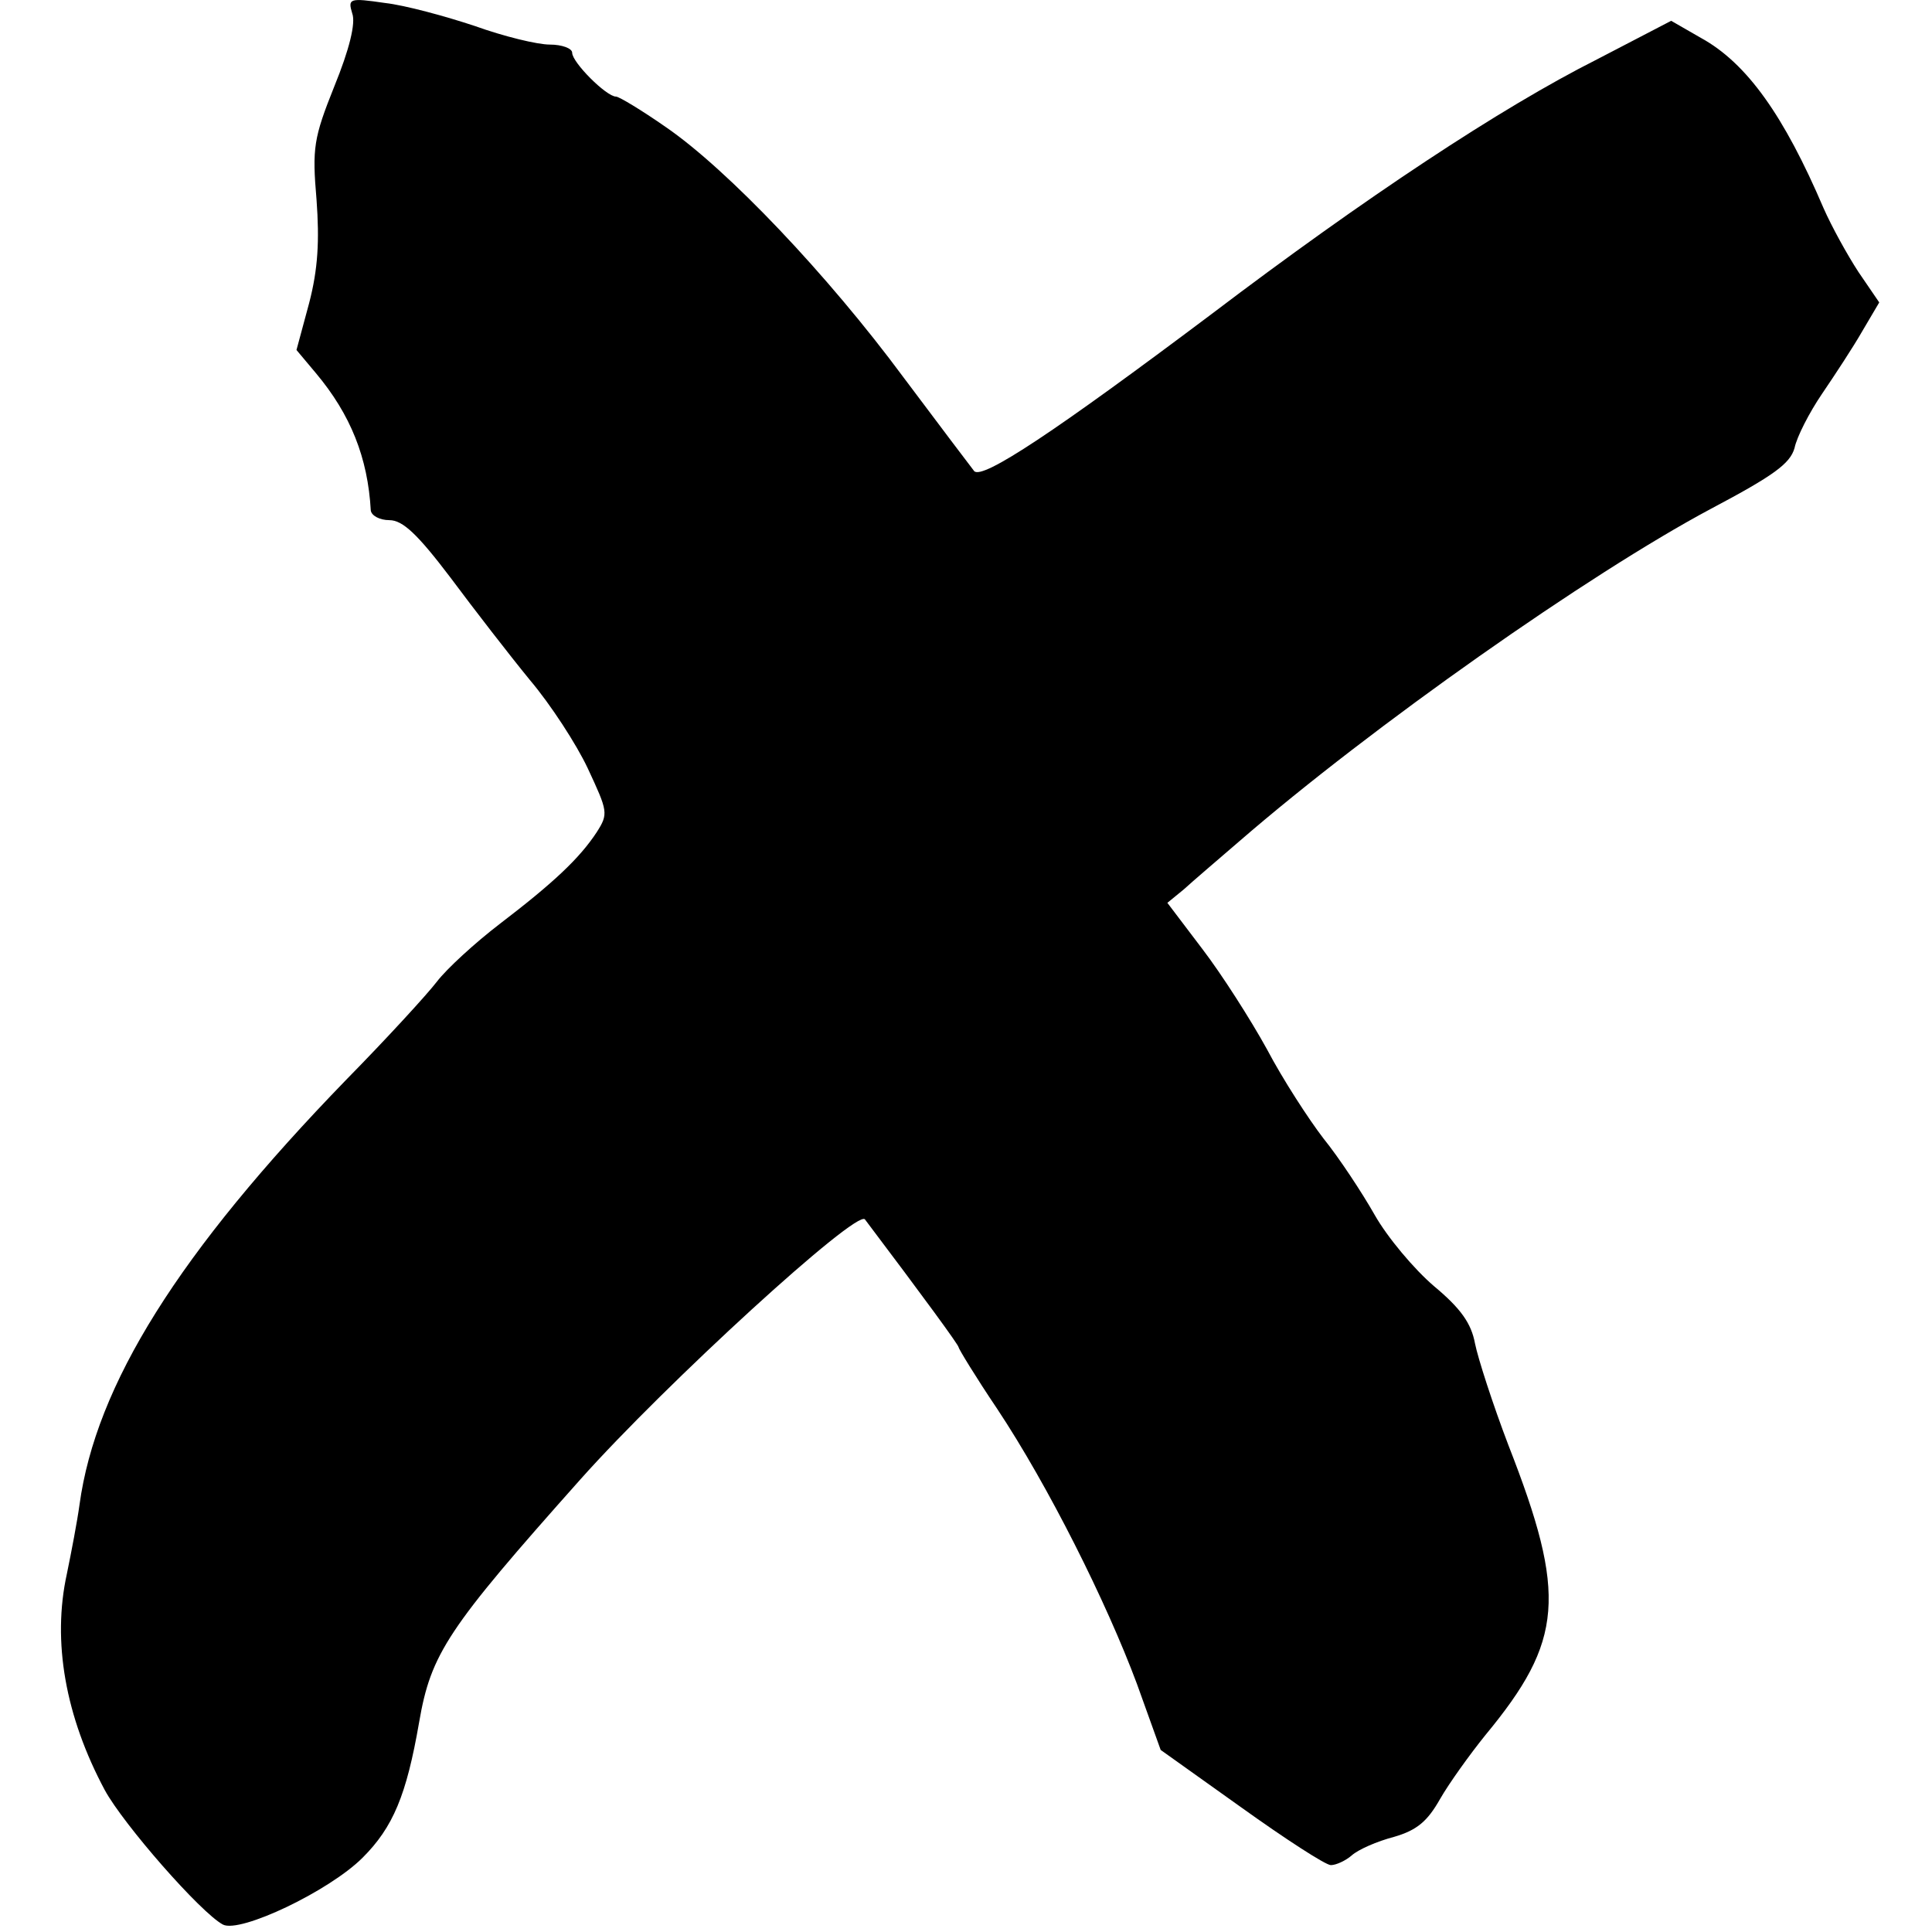
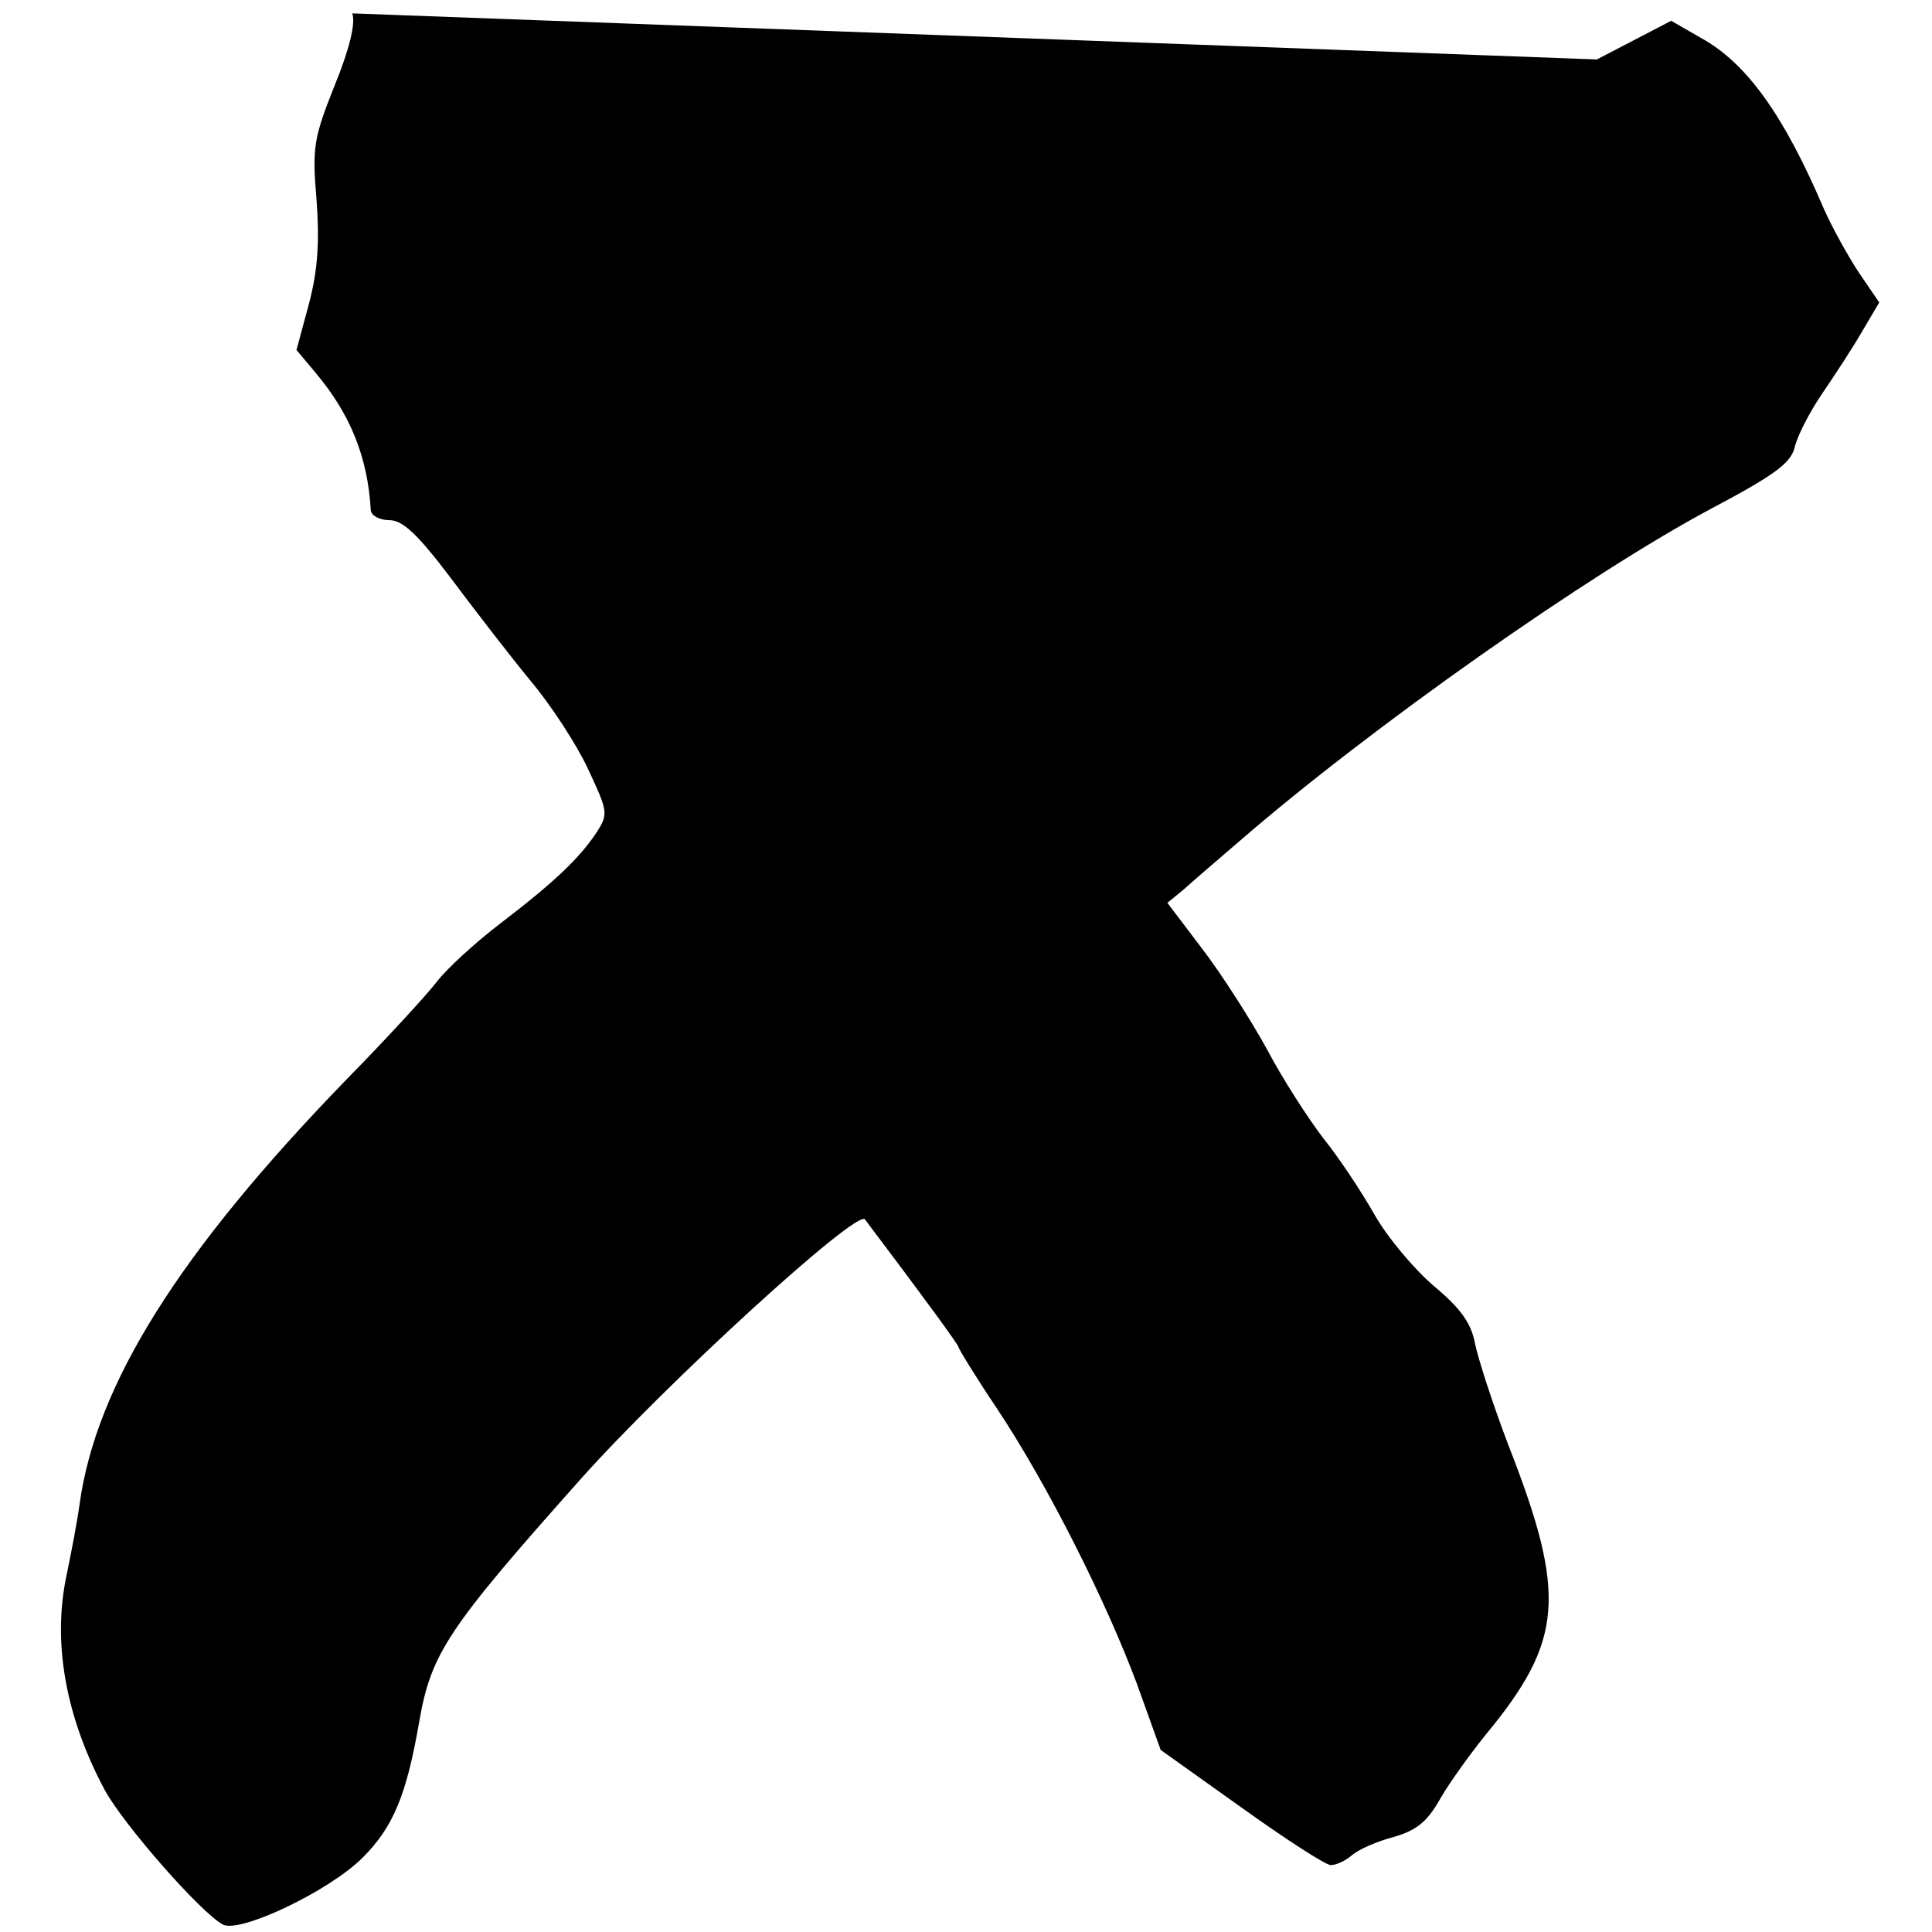
<svg xmlns="http://www.w3.org/2000/svg" version="1.0" width="260pt" height="260pt" viewBox="0 0 260 260" preserveAspectRatio="xMidYMid meet">
  <g transform="translate(0,260) scale(0.1,-0.1)" fill="#000000" stroke="none">
-     <path d="M474 2582 c5 -13 -4 -49 -24 -98 -28 -70 -30 -83 -24 -153 4 -55 2 -93 -10 -139 l-17 -63 26 -31 c47 -56 70 -114 74 -185 1 -7 12 -13 25 -13 18 0 38 -19 82 -77 32 -43 80 -105 107 -138 28 -33 63 -87 78 -119 27 -58 28 -61 12 -86 -23 -35 -58 -68 -130 -123 -34 -26 -72 -61 -85 -78 -13 -17 -67 -76 -122 -132 -226 -233 -337 -411 -359 -572 -3 -22 -11 -64 -17 -93 -20 -91 -2 -192 51 -291 25 -46 129 -165 159 -181 23 -12 143 45 188 90 41 41 59 84 76 182 16 93 38 126 217 327 115 129 372 364 383 350 80 -106 126 -169 126 -172 0 -2 23 -40 52 -83 69 -104 147 -260 188 -370 l32 -89 108 -77 c60 -43 114 -78 121 -78 7 0 20 6 28 13 9 8 34 19 57 25 31 9 45 21 62 51 12 21 40 60 61 86 105 127 110 188 31 390 -21 55 -41 117 -45 137 -5 27 -19 47 -55 77 -27 23 -63 66 -80 96 -17 30 -48 77 -69 103 -20 26 -55 80 -76 120 -22 40 -61 101 -87 135 l-47 62 22 18 c12 11 46 40 75 65 179 155 471 360 634 447 85 45 107 61 113 82 3 15 20 48 37 73 17 25 42 63 54 84 l23 39 -28 41 c-15 23 -36 61 -47 86 -53 124 -103 195 -165 229 l-40 23 -100 -52 c-129 -65 -312 -186 -519 -343 -209 -157 -308 -223 -319 -211 -4 5 -47 62 -95 126 -102 138 -237 280 -320 337 -33 23 -63 41 -67 41 -13 0 -59 46 -59 59 0 6 -14 11 -30 11 -17 0 -62 11 -101 25 -39 13 -94 28 -121 31 -48 7 -50 6 -44 -14z" />
+     <path d="M474 2582 c5 -13 -4 -49 -24 -98 -28 -70 -30 -83 -24 -153 4 -55 2 -93 -10 -139 l-17 -63 26 -31 c47 -56 70 -114 74 -185 1 -7 12 -13 25 -13 18 0 38 -19 82 -77 32 -43 80 -105 107 -138 28 -33 63 -87 78 -119 27 -58 28 -61 12 -86 -23 -35 -58 -68 -130 -123 -34 -26 -72 -61 -85 -78 -13 -17 -67 -76 -122 -132 -226 -233 -337 -411 -359 -572 -3 -22 -11 -64 -17 -93 -20 -91 -2 -192 51 -291 25 -46 129 -165 159 -181 23 -12 143 45 188 90 41 41 59 84 76 182 16 93 38 126 217 327 115 129 372 364 383 350 80 -106 126 -169 126 -172 0 -2 23 -40 52 -83 69 -104 147 -260 188 -370 l32 -89 108 -77 c60 -43 114 -78 121 -78 7 0 20 6 28 13 9 8 34 19 57 25 31 9 45 21 62 51 12 21 40 60 61 86 105 127 110 188 31 390 -21 55 -41 117 -45 137 -5 27 -19 47 -55 77 -27 23 -63 66 -80 96 -17 30 -48 77 -69 103 -20 26 -55 80 -76 120 -22 40 -61 101 -87 135 l-47 62 22 18 c12 11 46 40 75 65 179 155 471 360 634 447 85 45 107 61 113 82 3 15 20 48 37 73 17 25 42 63 54 84 l23 39 -28 41 c-15 23 -36 61 -47 86 -53 124 -103 195 -165 229 l-40 23 -100 -52 z" />
  </g>
</svg>